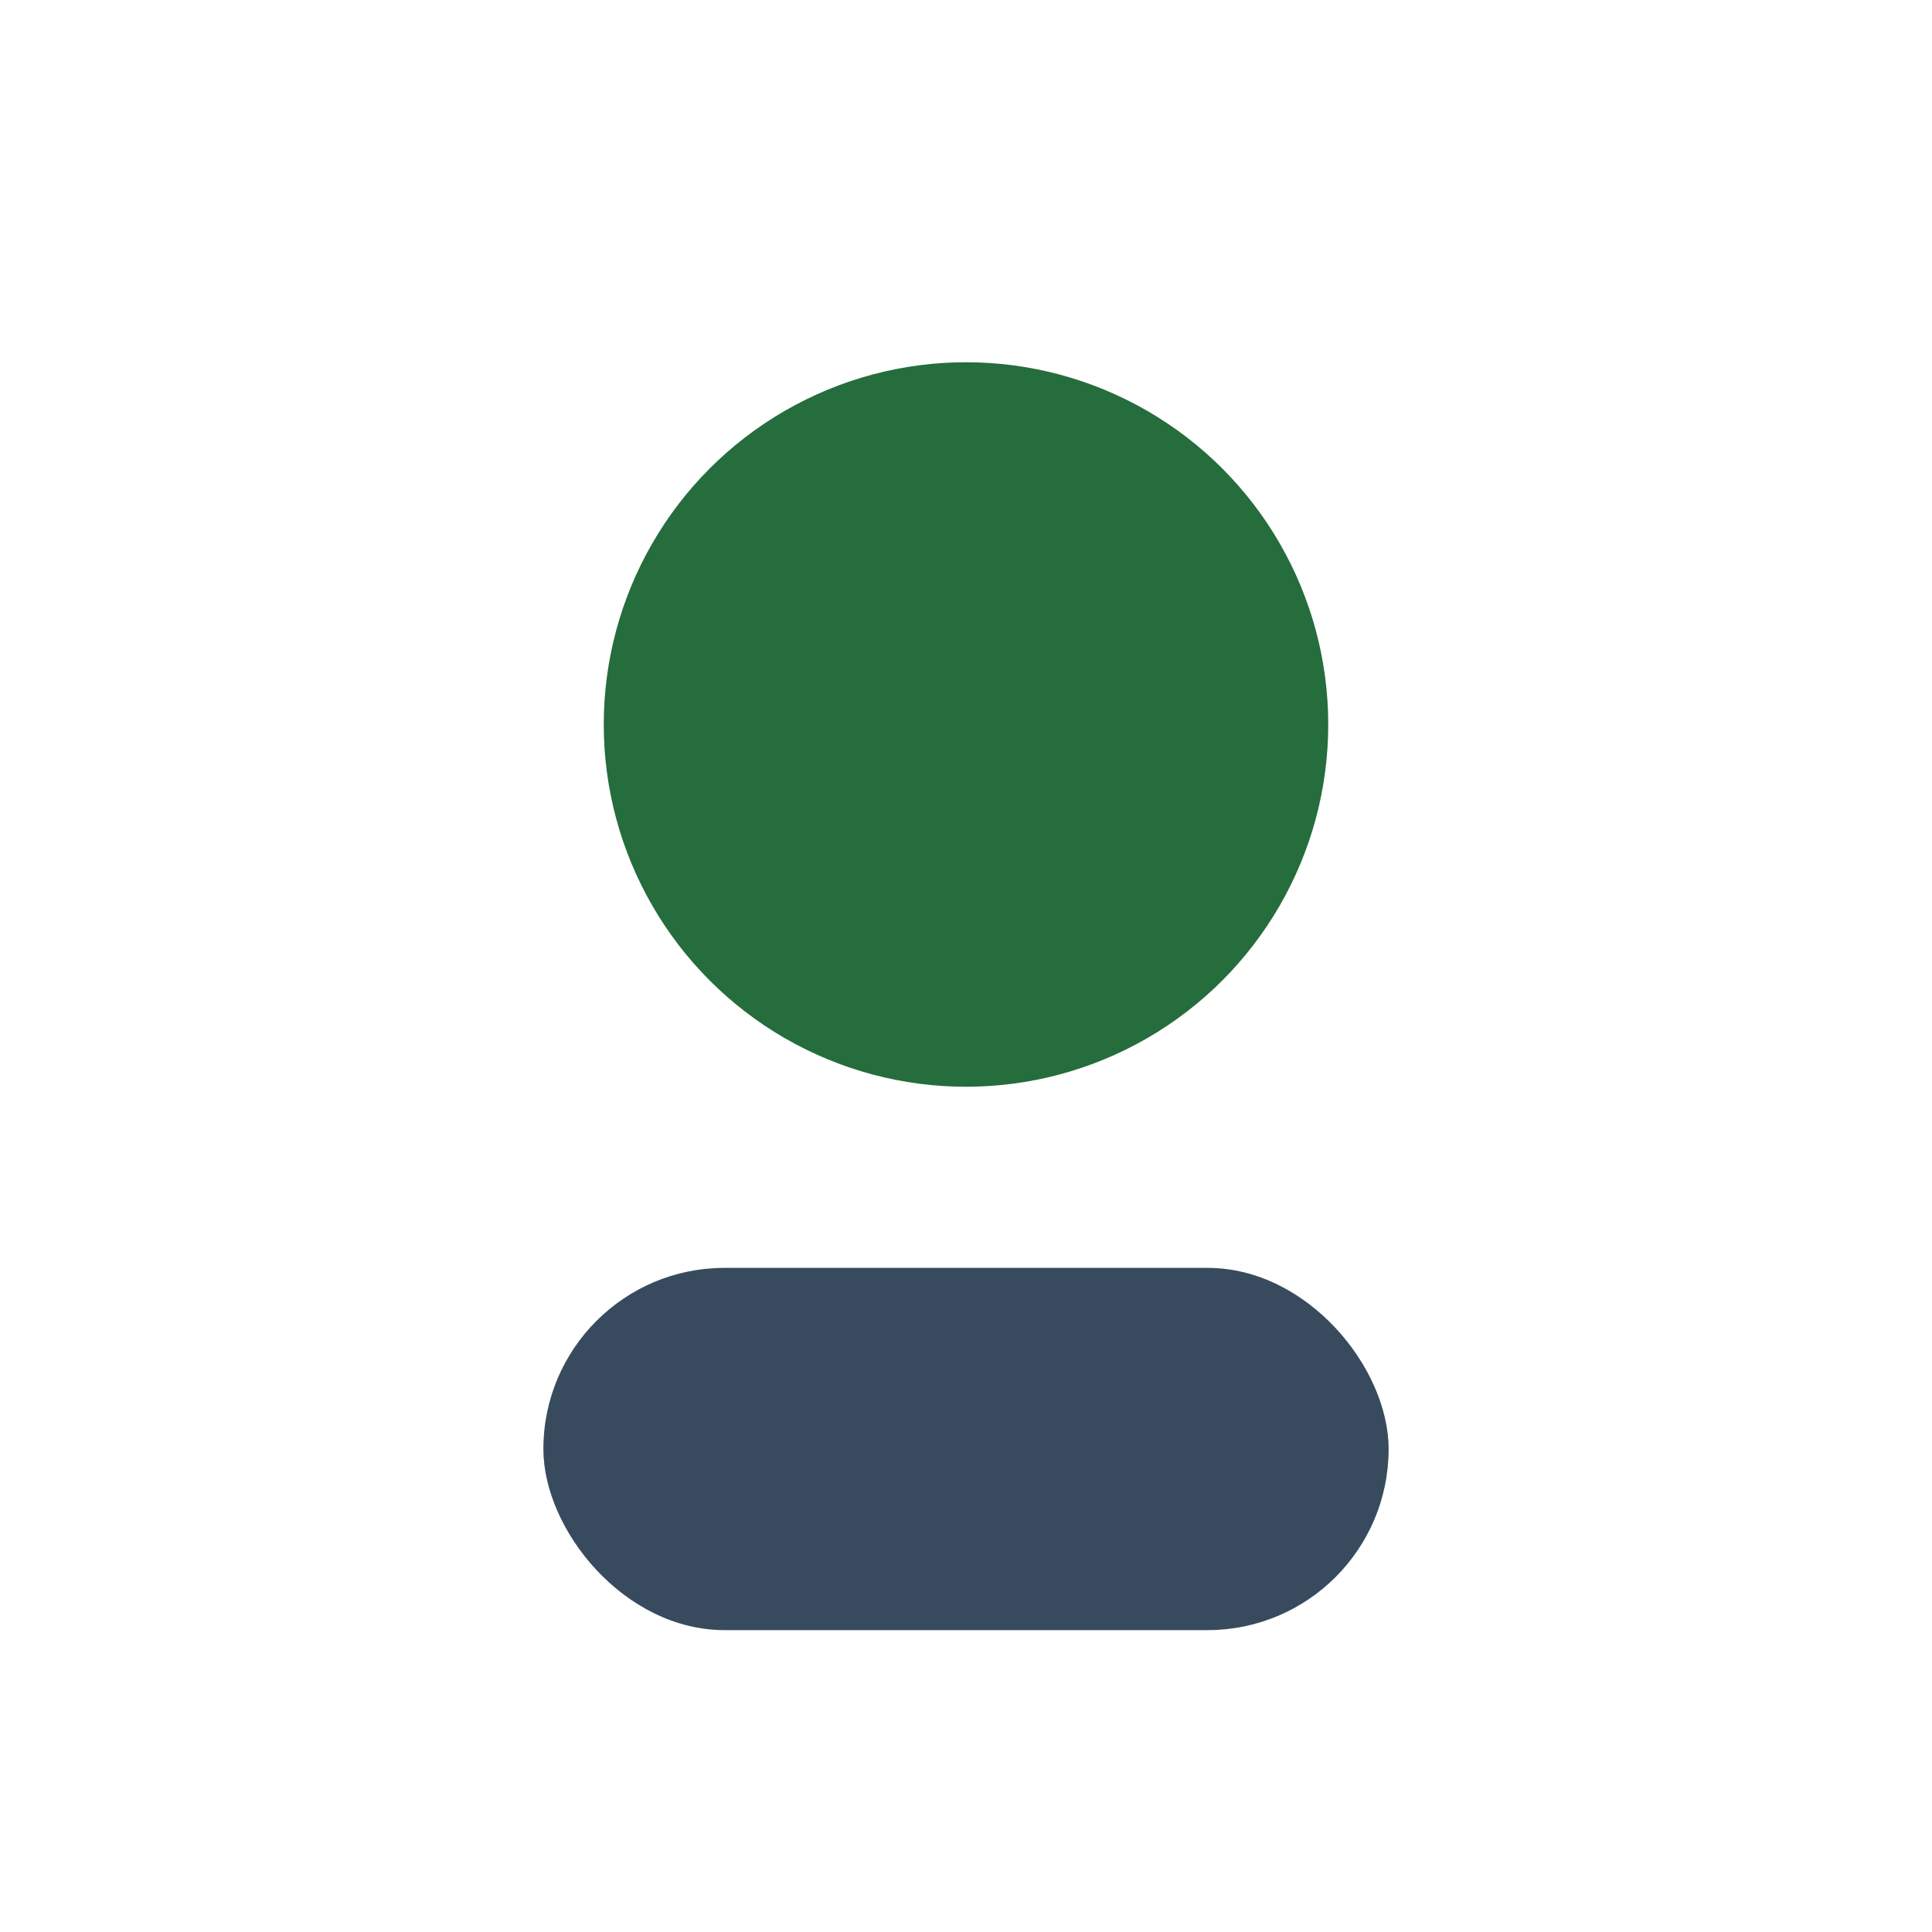
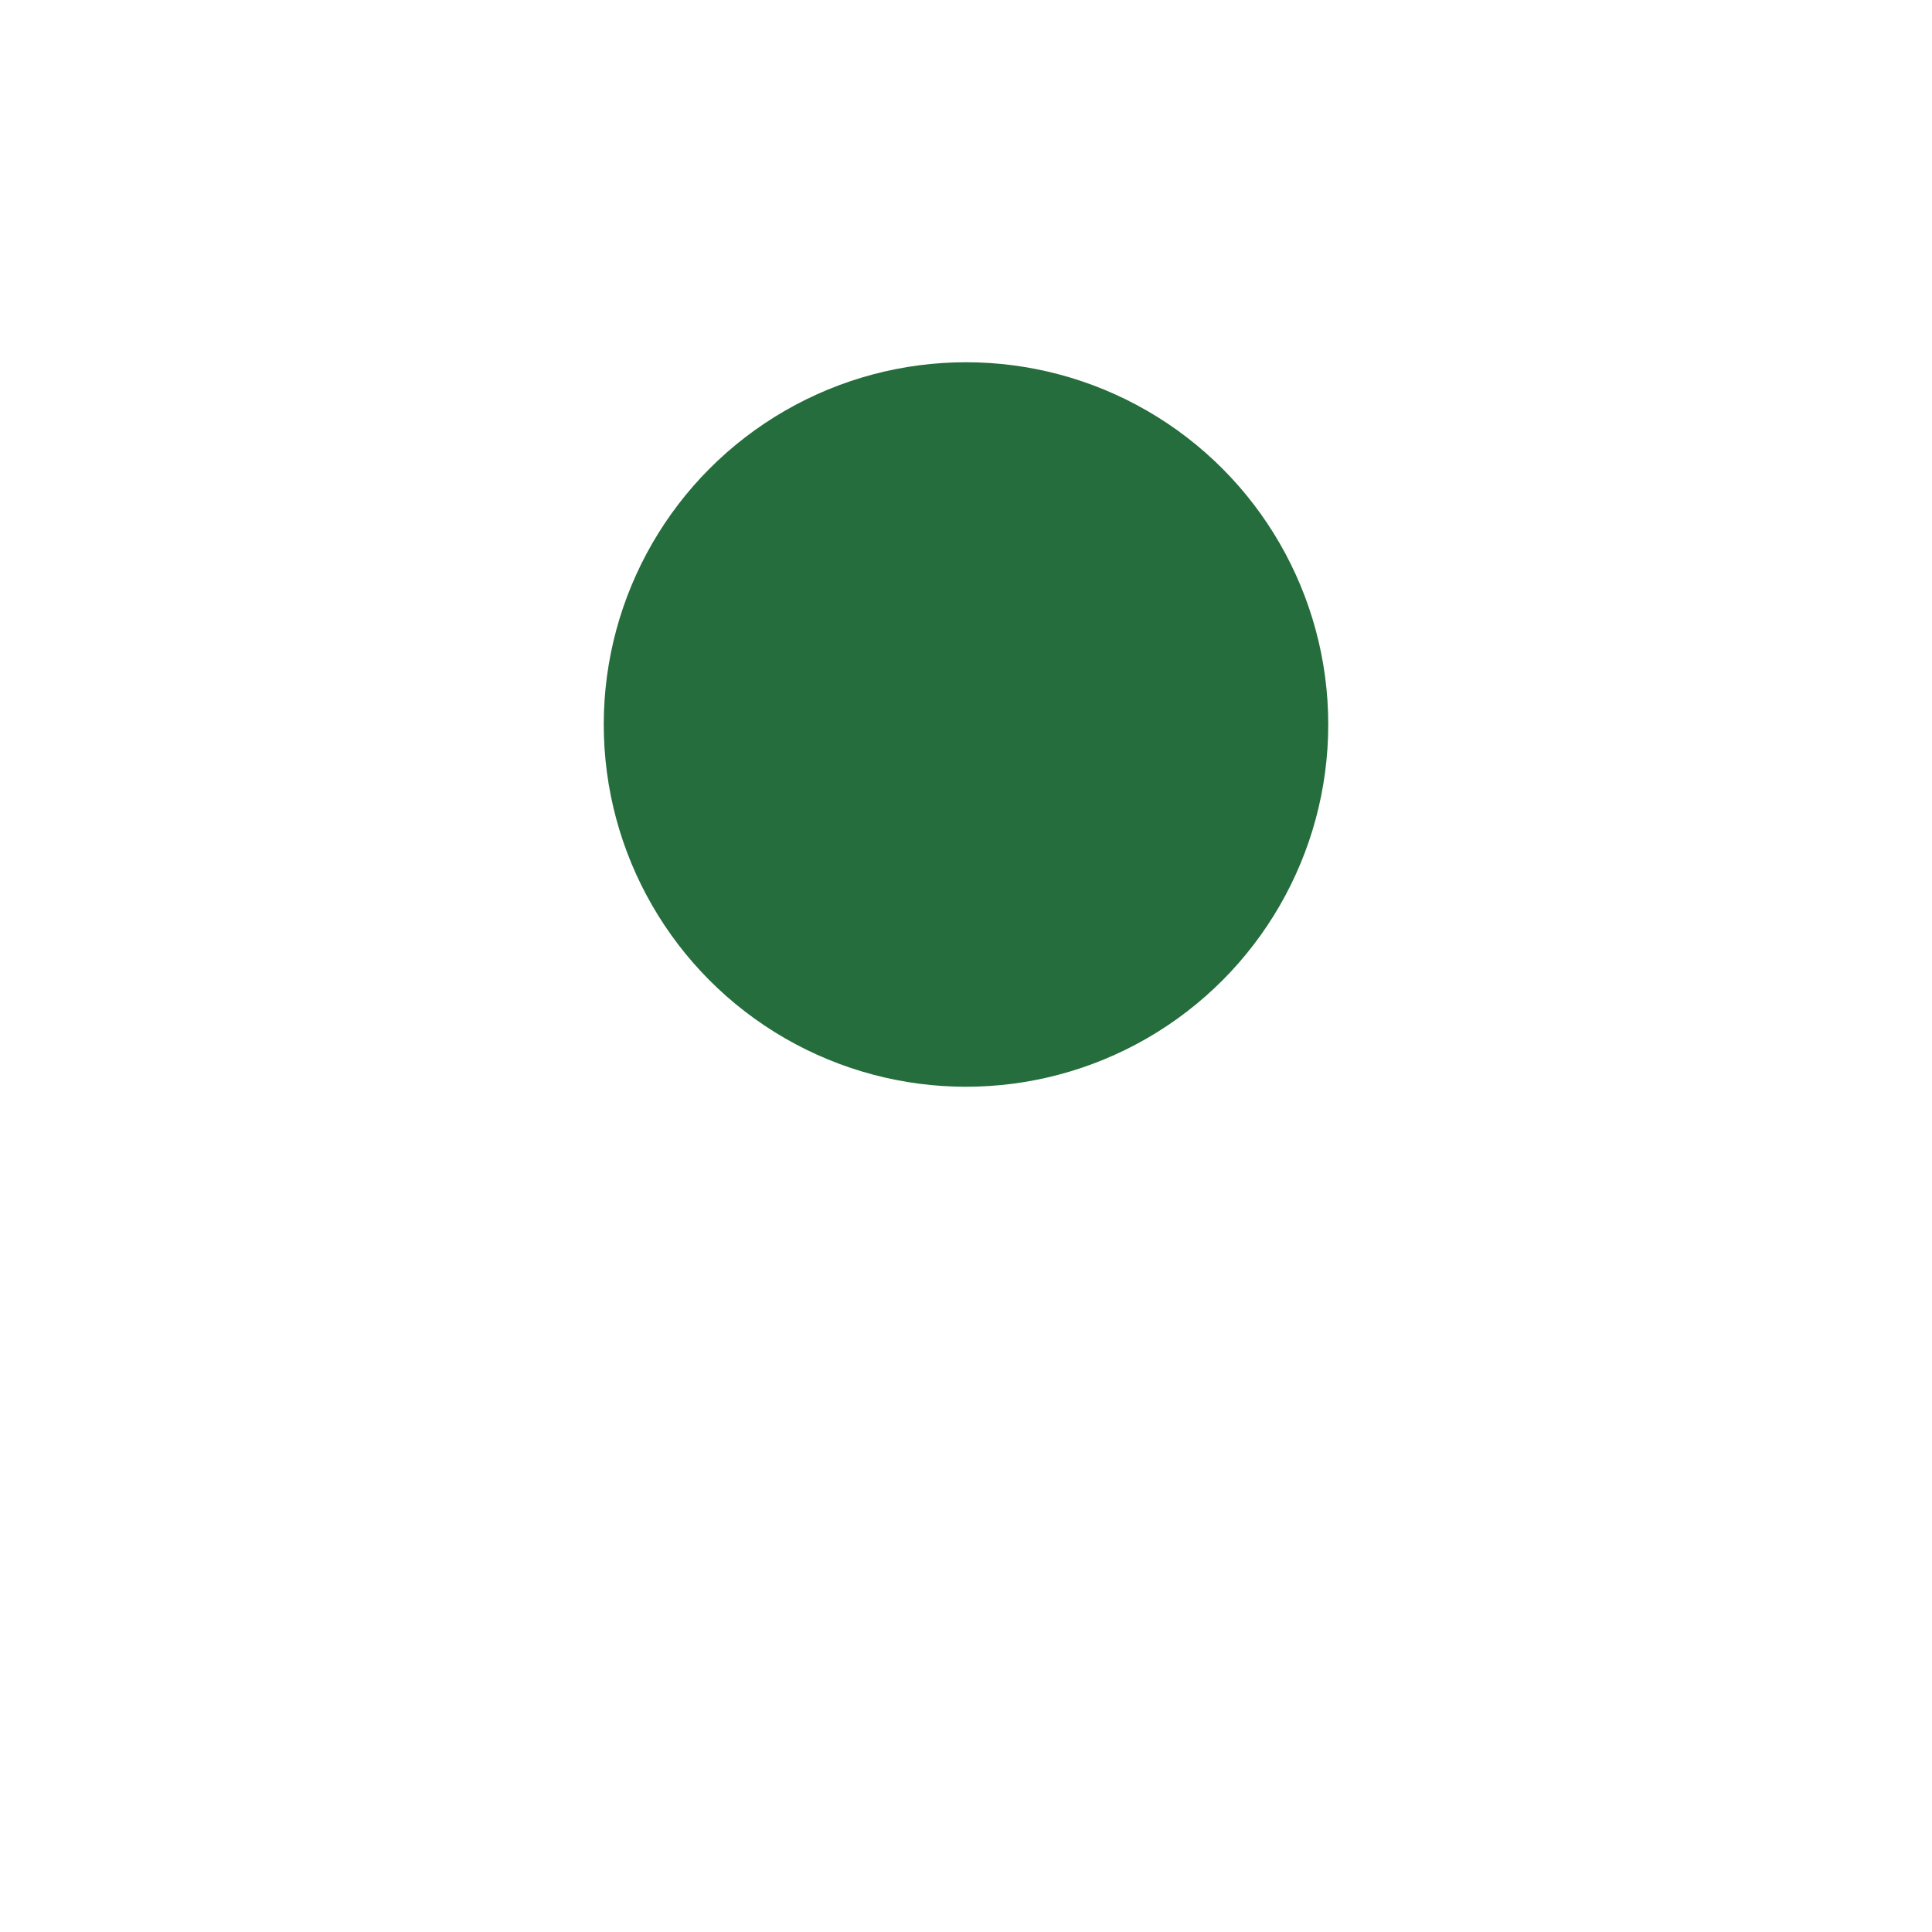
<svg xmlns="http://www.w3.org/2000/svg" width="32" height="32" viewBox="0 0 32 32">
  <circle cx="16" cy="12" r="6" fill="#256D3C" />
-   <rect x="9" y="21" width="14" height="6" rx="3" fill="#384B5E" />
</svg>